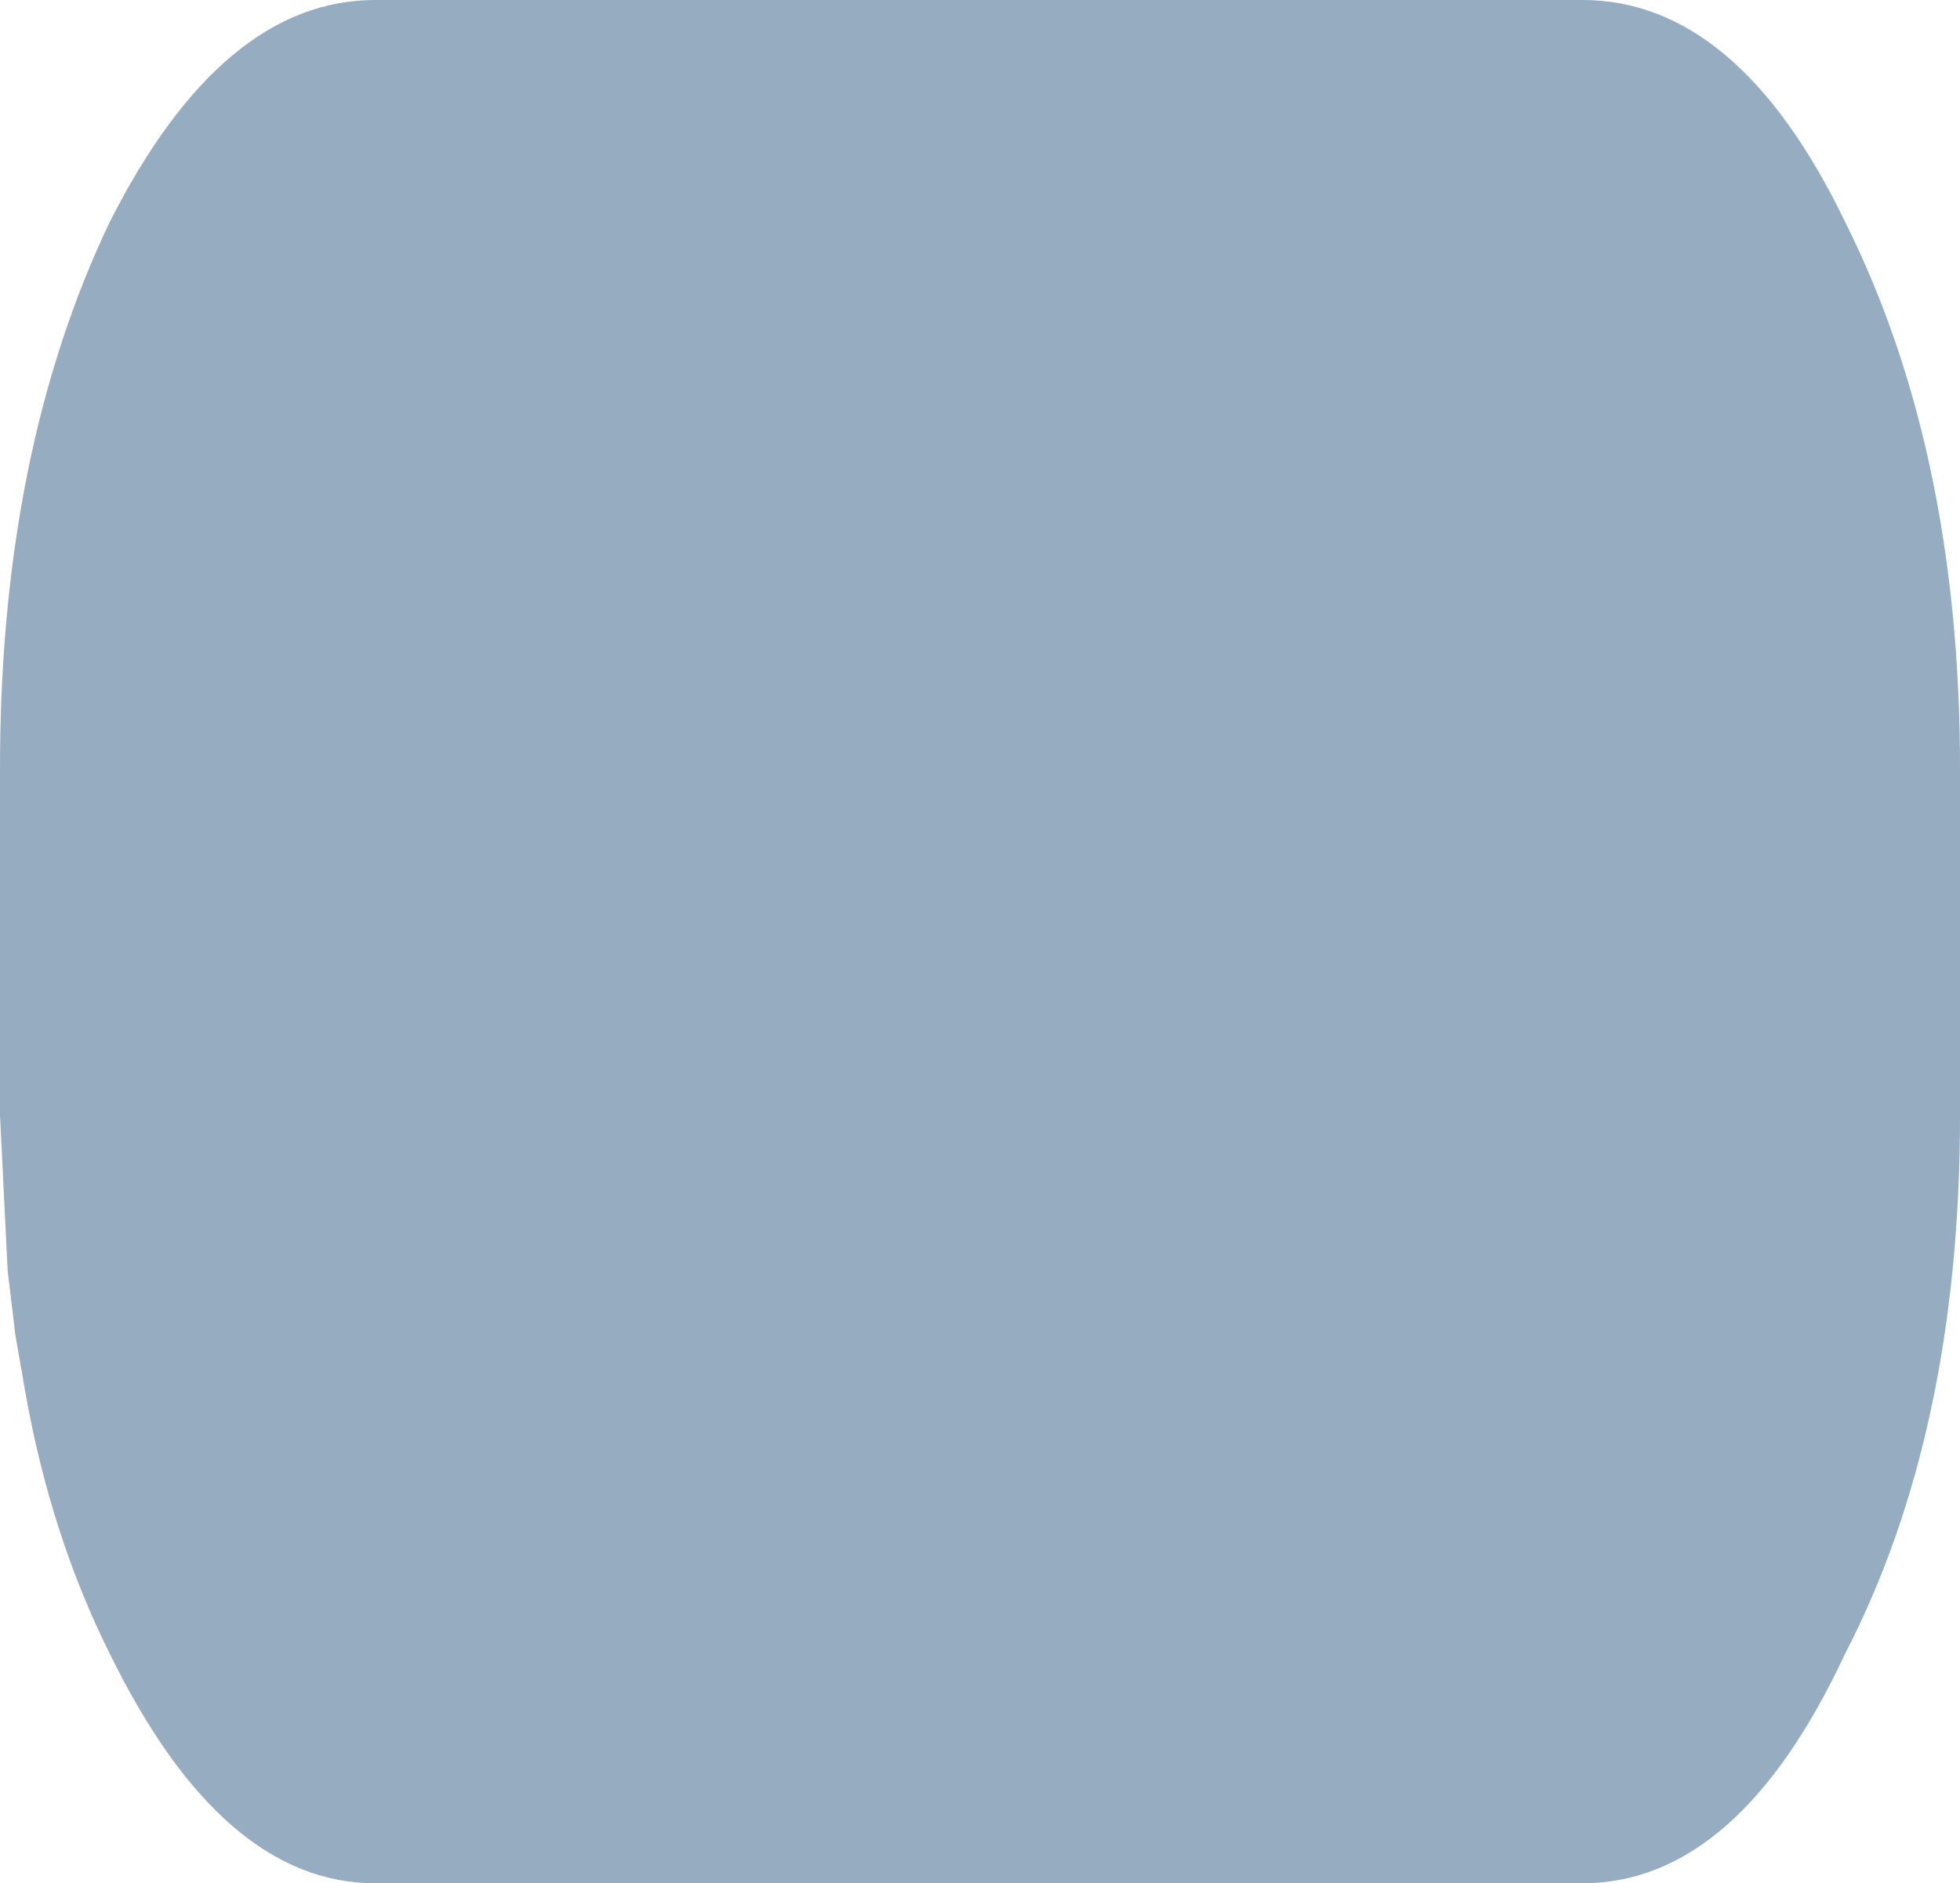
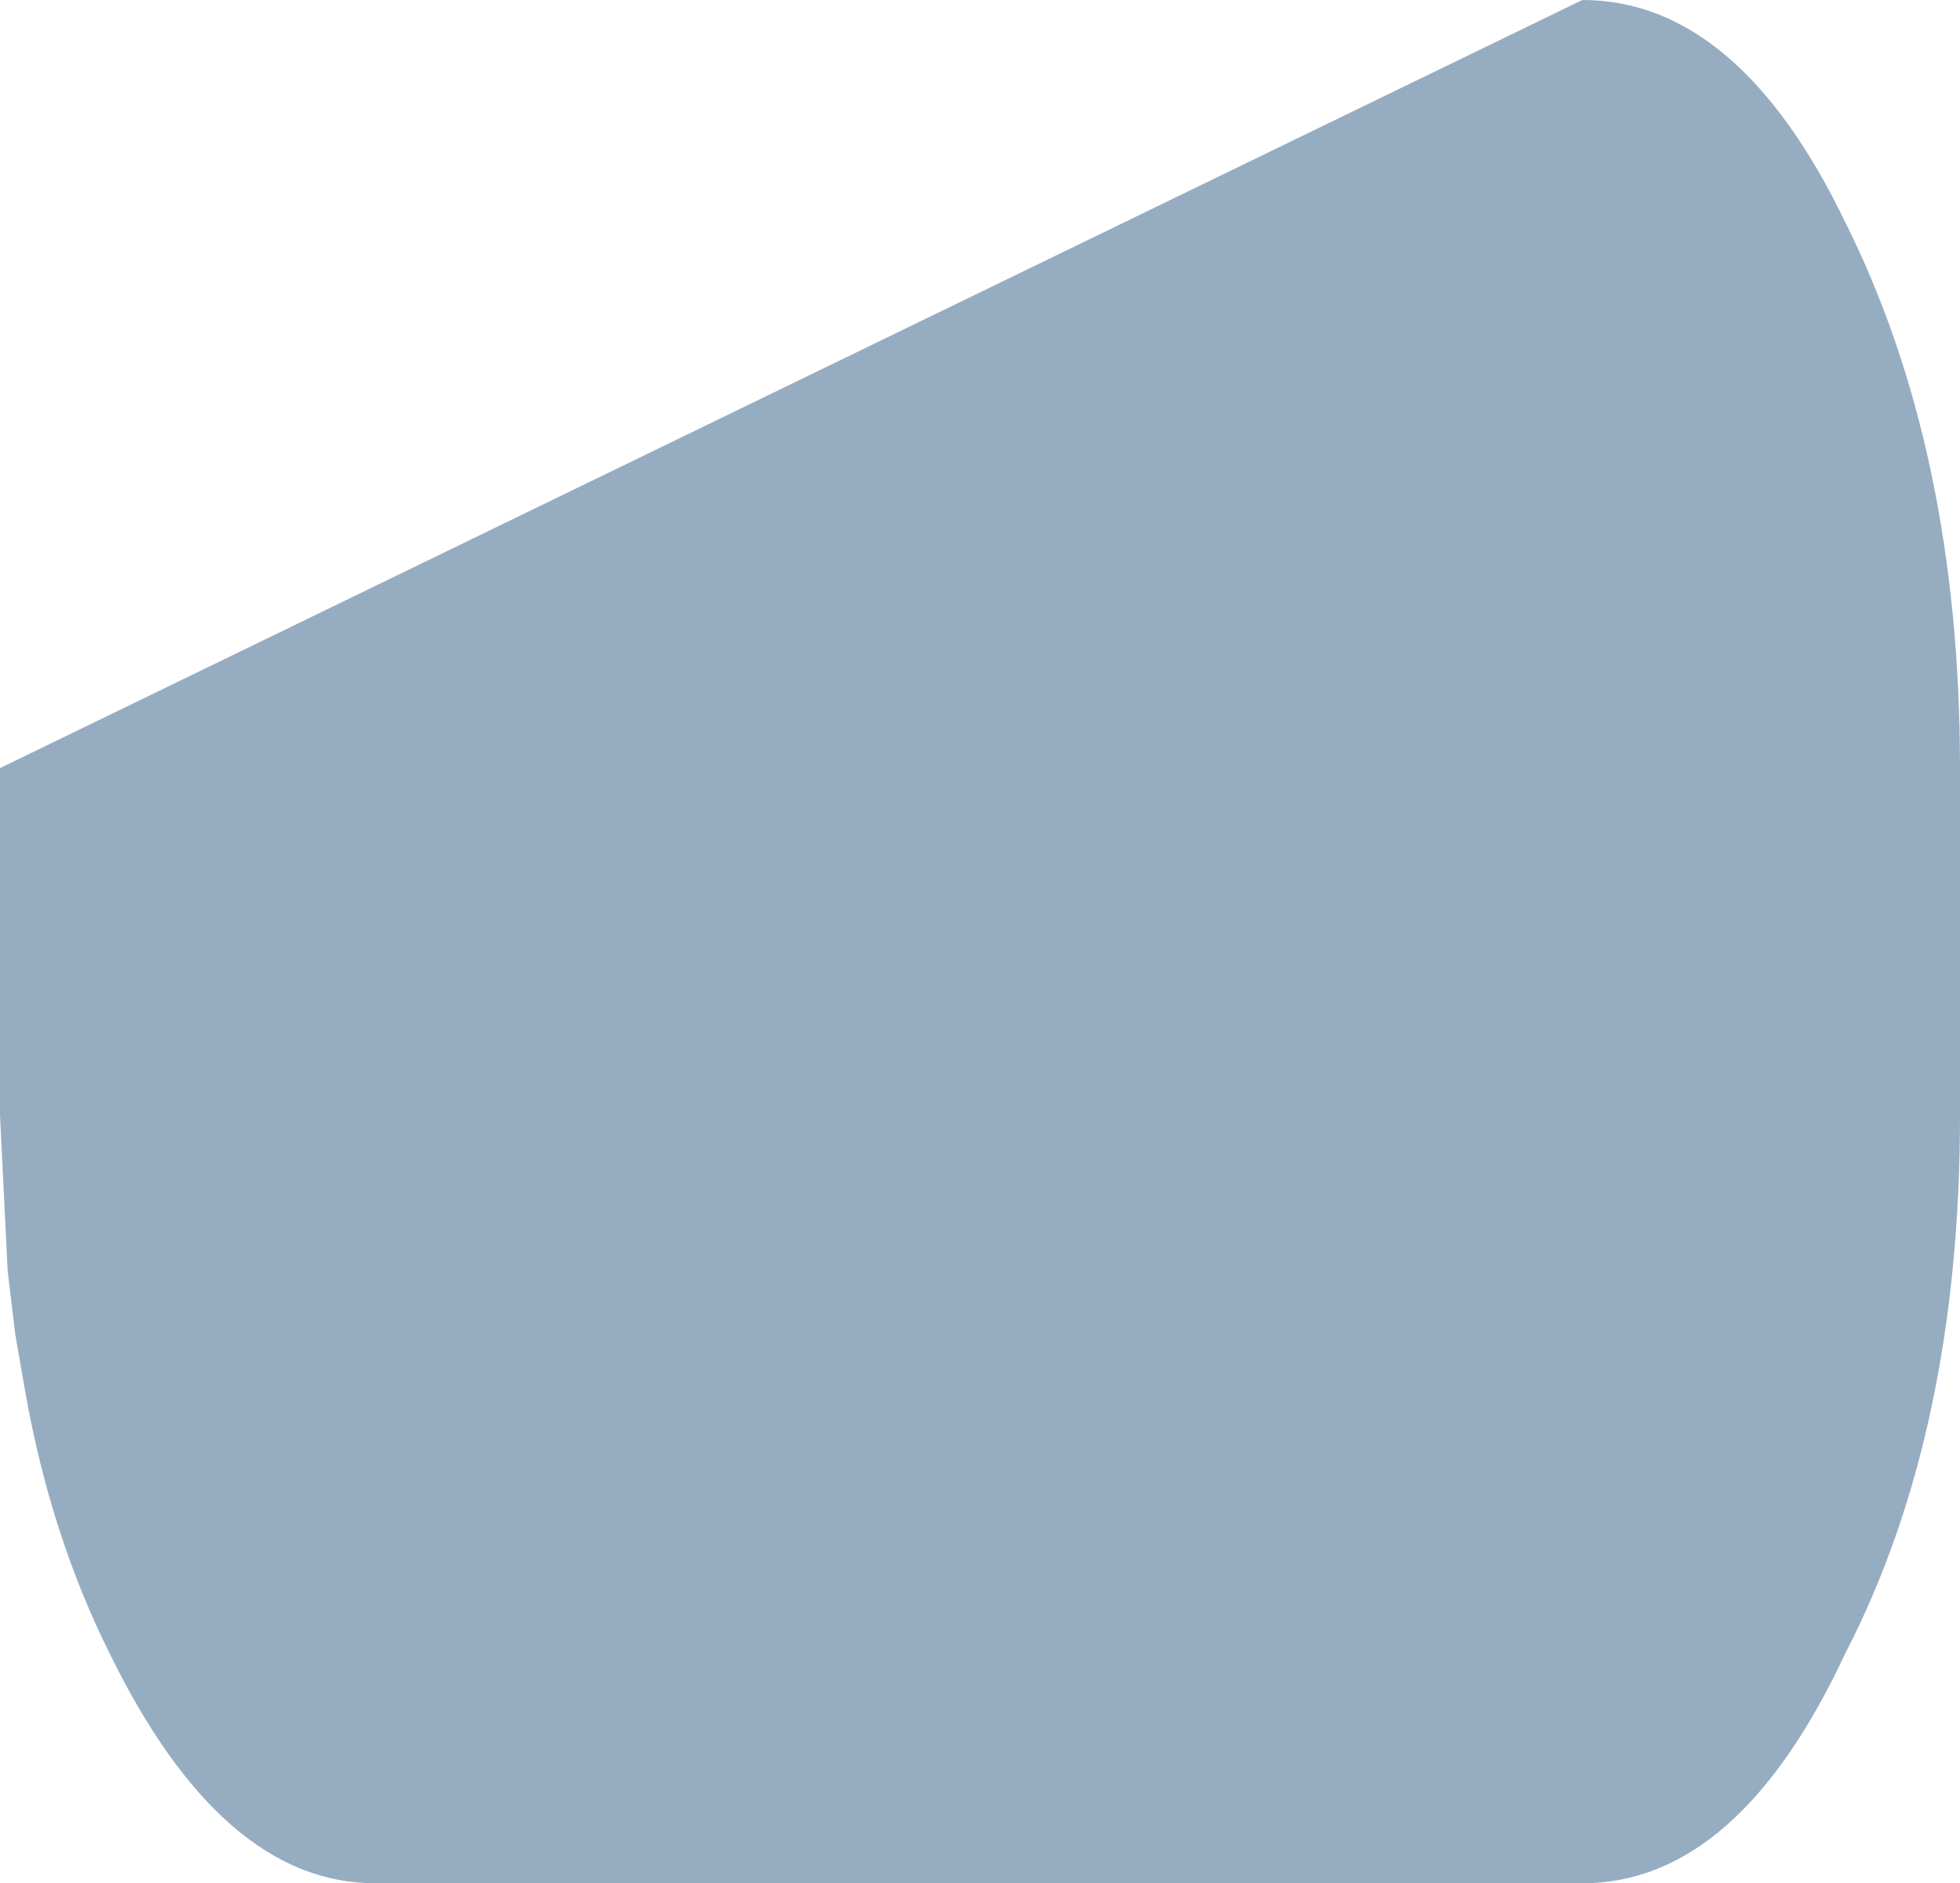
<svg xmlns="http://www.w3.org/2000/svg" height="36.9px" width="38.4px">
  <g transform="matrix(1.0, 0.0, 0.0, 1.0, 19.2, 18.45)">
-     <path d="M11.8 -18.45 Q14.85 -18.45 16.95 -14.1 19.2 -9.6 19.2 -3.4 L19.2 3.4 Q19.2 9.6 16.95 13.95 14.85 18.45 11.8 18.45 L-11.85 18.45 Q-14.85 18.45 -17.05 13.95 -18.2 11.65 -18.7 8.85 L-18.9 7.7 -19.05 6.45 -19.2 3.4 -19.2 -3.4 Q-19.2 -9.6 -17.05 -14.1 -14.85 -18.45 -11.85 -18.45 L11.8 -18.45" fill="#96acc1" fill-rule="evenodd" stroke="none" />
+     <path d="M11.8 -18.45 Q14.85 -18.45 16.95 -14.1 19.2 -9.6 19.2 -3.4 L19.2 3.4 Q19.2 9.6 16.95 13.95 14.85 18.45 11.8 18.45 L-11.85 18.45 Q-14.85 18.45 -17.05 13.95 -18.2 11.65 -18.7 8.85 L-18.9 7.7 -19.05 6.45 -19.2 3.4 -19.2 -3.4 L11.8 -18.45" fill="#96acc1" fill-rule="evenodd" stroke="none" />
  </g>
</svg>